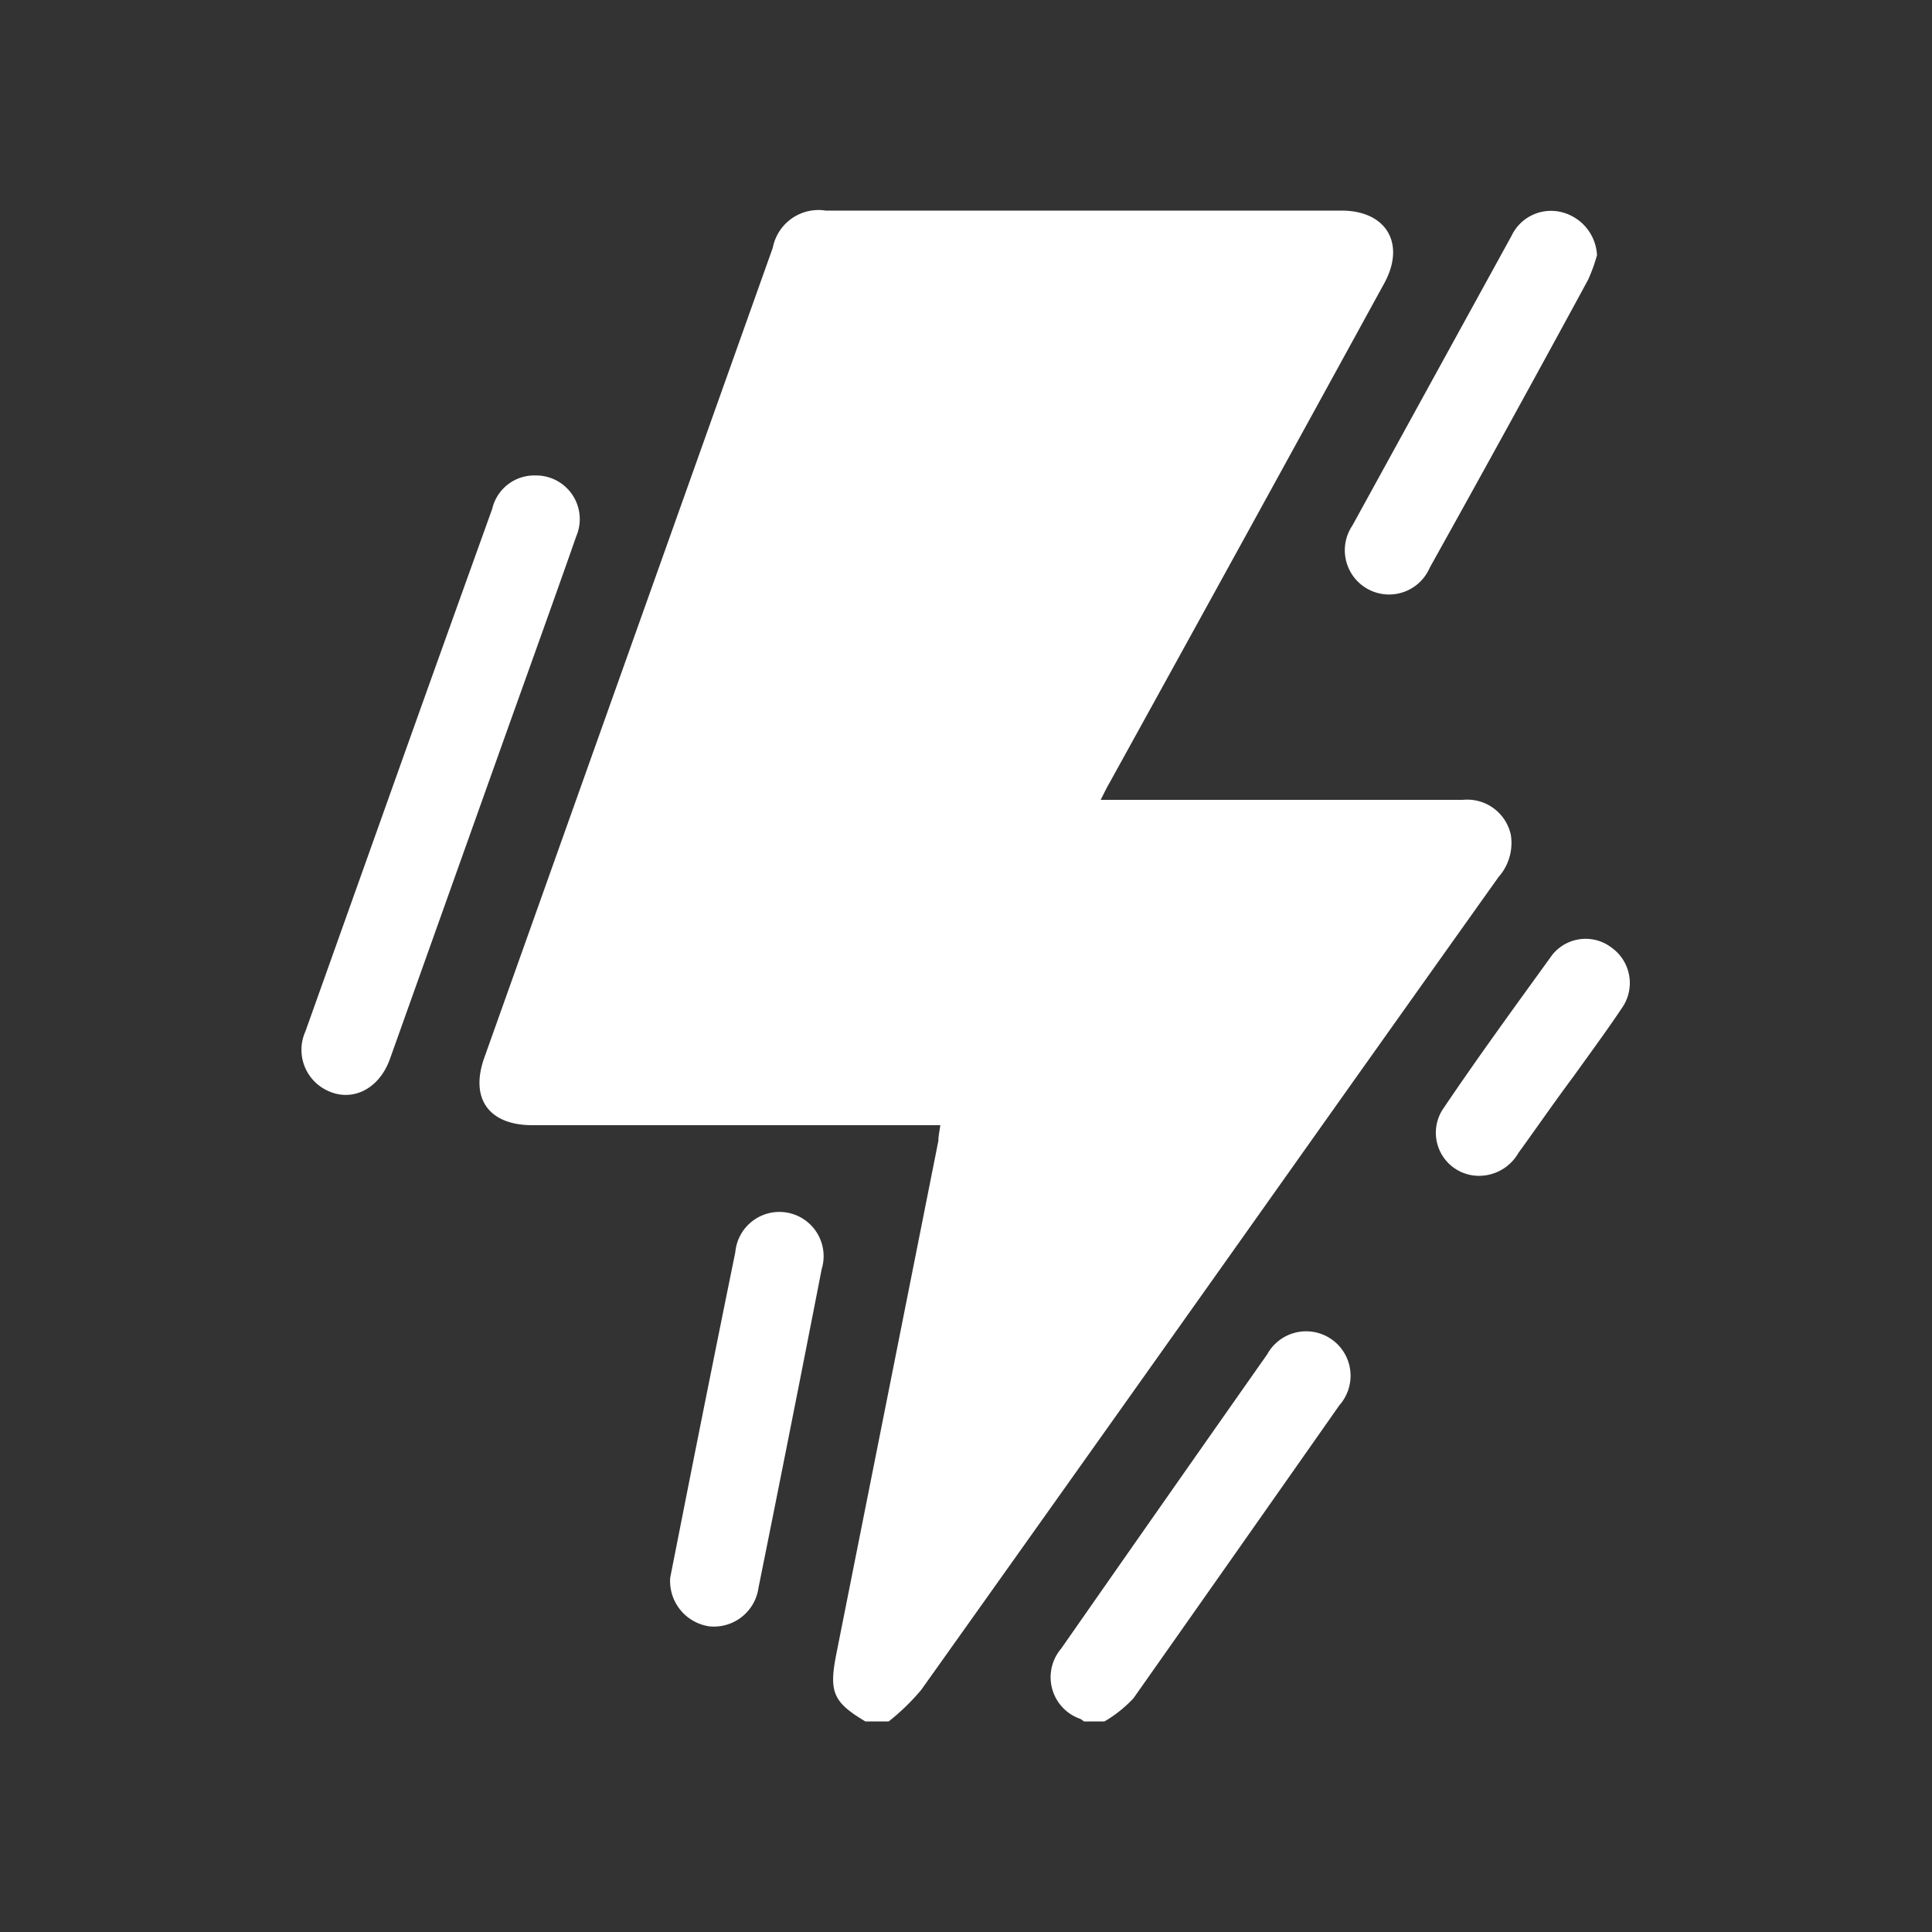
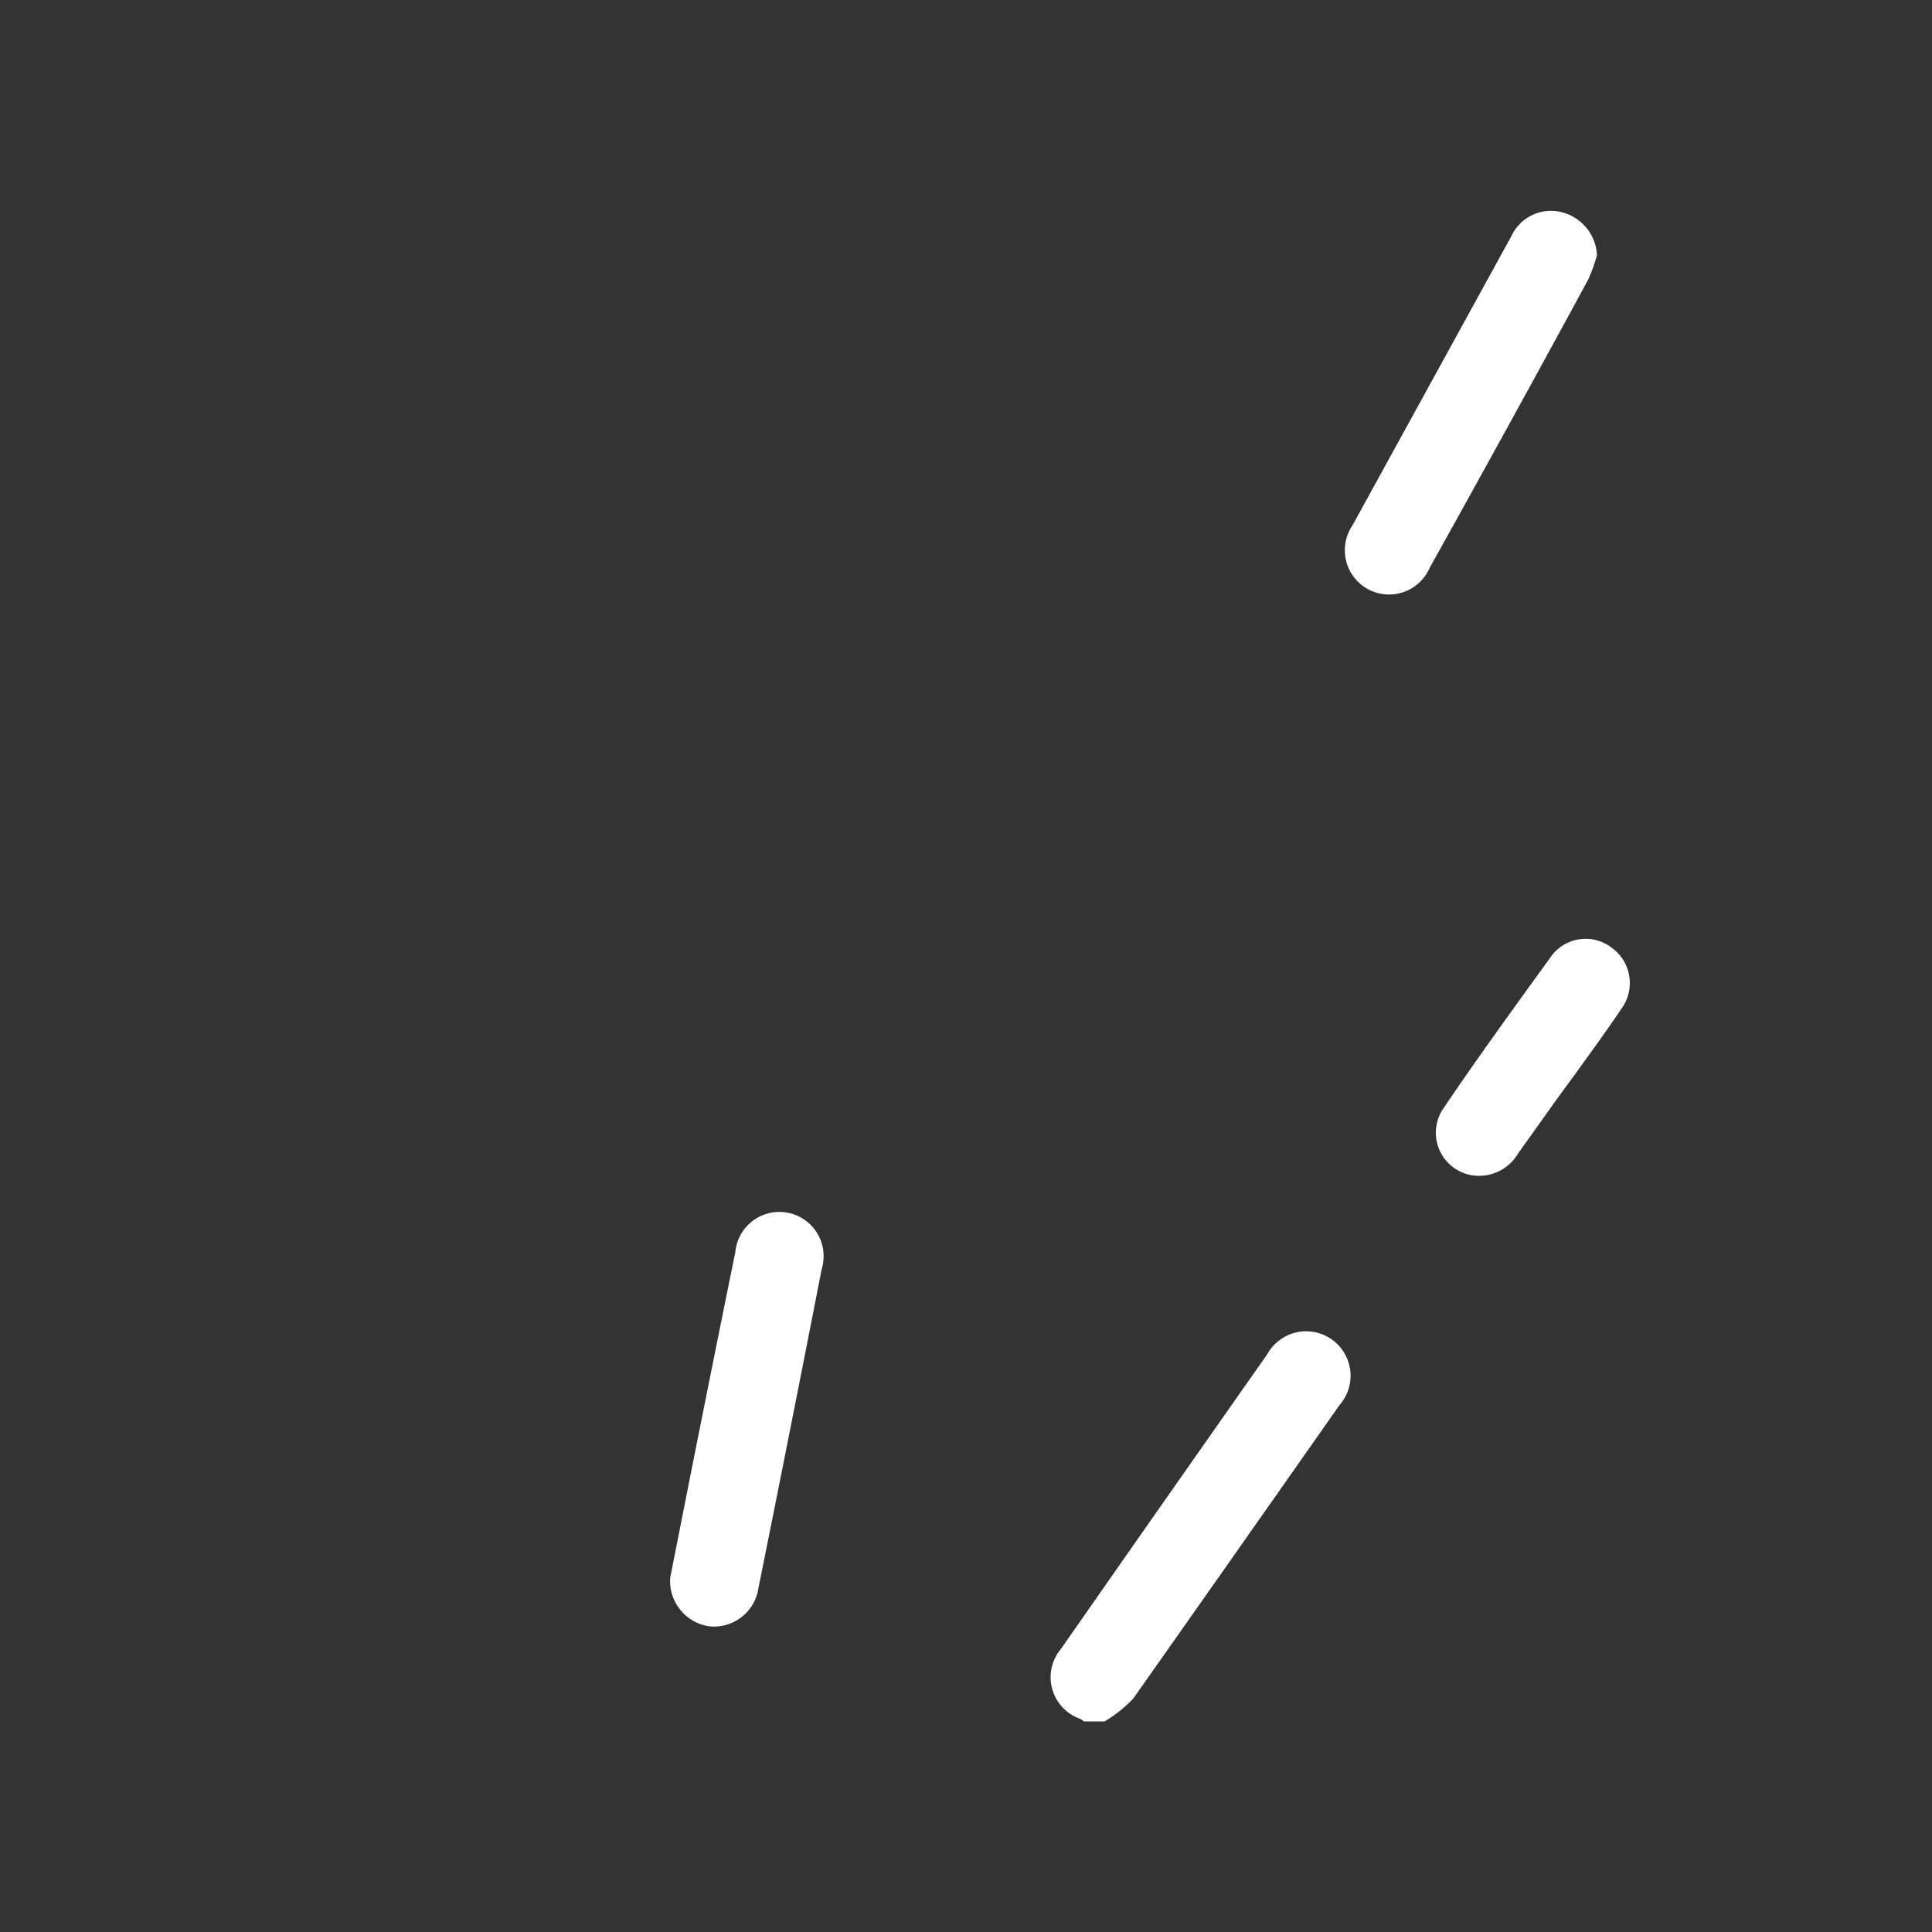
<svg xmlns="http://www.w3.org/2000/svg" id="Layer_2" data-name="Layer 2" viewBox="0 0 100 100">
  <rect x="0" y="0" width="100" height="100" fill="#333333" stroke="none" />
  <defs>
    <style>.cls-1{fill:#fff;}</style>
  </defs>
-   <path class="cls-1" d="M44.79,89.1c-1.68-1-1.89-1.53-1.5-3.5l5.28-26.55c0-.25.06-.5.1-.81H27.56c-2.26,0-3.25-1.38-2.49-3.5L40,12.82a2.41,2.41,0,0,1,2.74-1.92H69.43c2.33,0,3.34,1.71,2.22,3.76q-7.12,13-14.26,25.93c-.14.24-.25.48-.42.81.34,0,.61,0,.87,0H75.71a2.31,2.31,0,0,1,2.49,1.81,2.66,2.66,0,0,1-.64,2.19q-5.16,7.25-10.3,14.5-9.78,13.8-19.58,27.57A11.48,11.48,0,0,1,46,89.1Z" />
  <path class="cls-1" d="M56.1,89.1a1.18,1.18,0,0,0-.18-.13,2.28,2.28,0,0,1-1-3.63q5.33-7.64,10.67-15.24a2.3,2.3,0,1,1,3.74,2.63Q64,80.33,58.67,87.9a6.65,6.65,0,0,1-1.5,1.2Z" />
-   <path class="cls-1" d="M27.71,24.61a2.26,2.26,0,0,1,2.12,3.14c-1.16,3.31-2.35,6.61-3.53,9.91L20.18,54.82c-.58,1.61-2.05,2.29-3.37,1.56a2.33,2.33,0,0,1-1-3l4.35-12.2c1.78-5,3.54-9.9,5.32-14.85A2.23,2.23,0,0,1,27.71,24.61Z" />
  <path class="cls-1" d="M82.66,13.21a8.7,8.7,0,0,1-.46,1.27Q78.12,22,74,29.39a2.29,2.29,0,1,1-4-2.19q4.11-7.48,8.24-15A2.26,2.26,0,0,1,80.9,11,2.42,2.42,0,0,1,82.66,13.21Z" />
  <path class="cls-1" d="M34.69,81.66l.79-4q1.27-6.42,2.58-12.85a2.29,2.29,0,1,1,4.47.88Q40.91,74,39.26,82.18a2.33,2.33,0,0,1-2.54,2A2.37,2.37,0,0,1,34.69,81.66Z" />
  <path class="cls-1" d="M76.6,60.86a2.23,2.23,0,0,1-1.93-3.43c1.82-2.7,3.74-5.33,5.67-8a2.21,2.21,0,0,1,3.09-.37,2.25,2.25,0,0,1,.51,3.13c-.79,1.18-1.64,2.33-2.47,3.49-1,1.34-1.93,2.69-2.88,4A2.35,2.35,0,0,1,76.6,60.86Z" />
</svg>